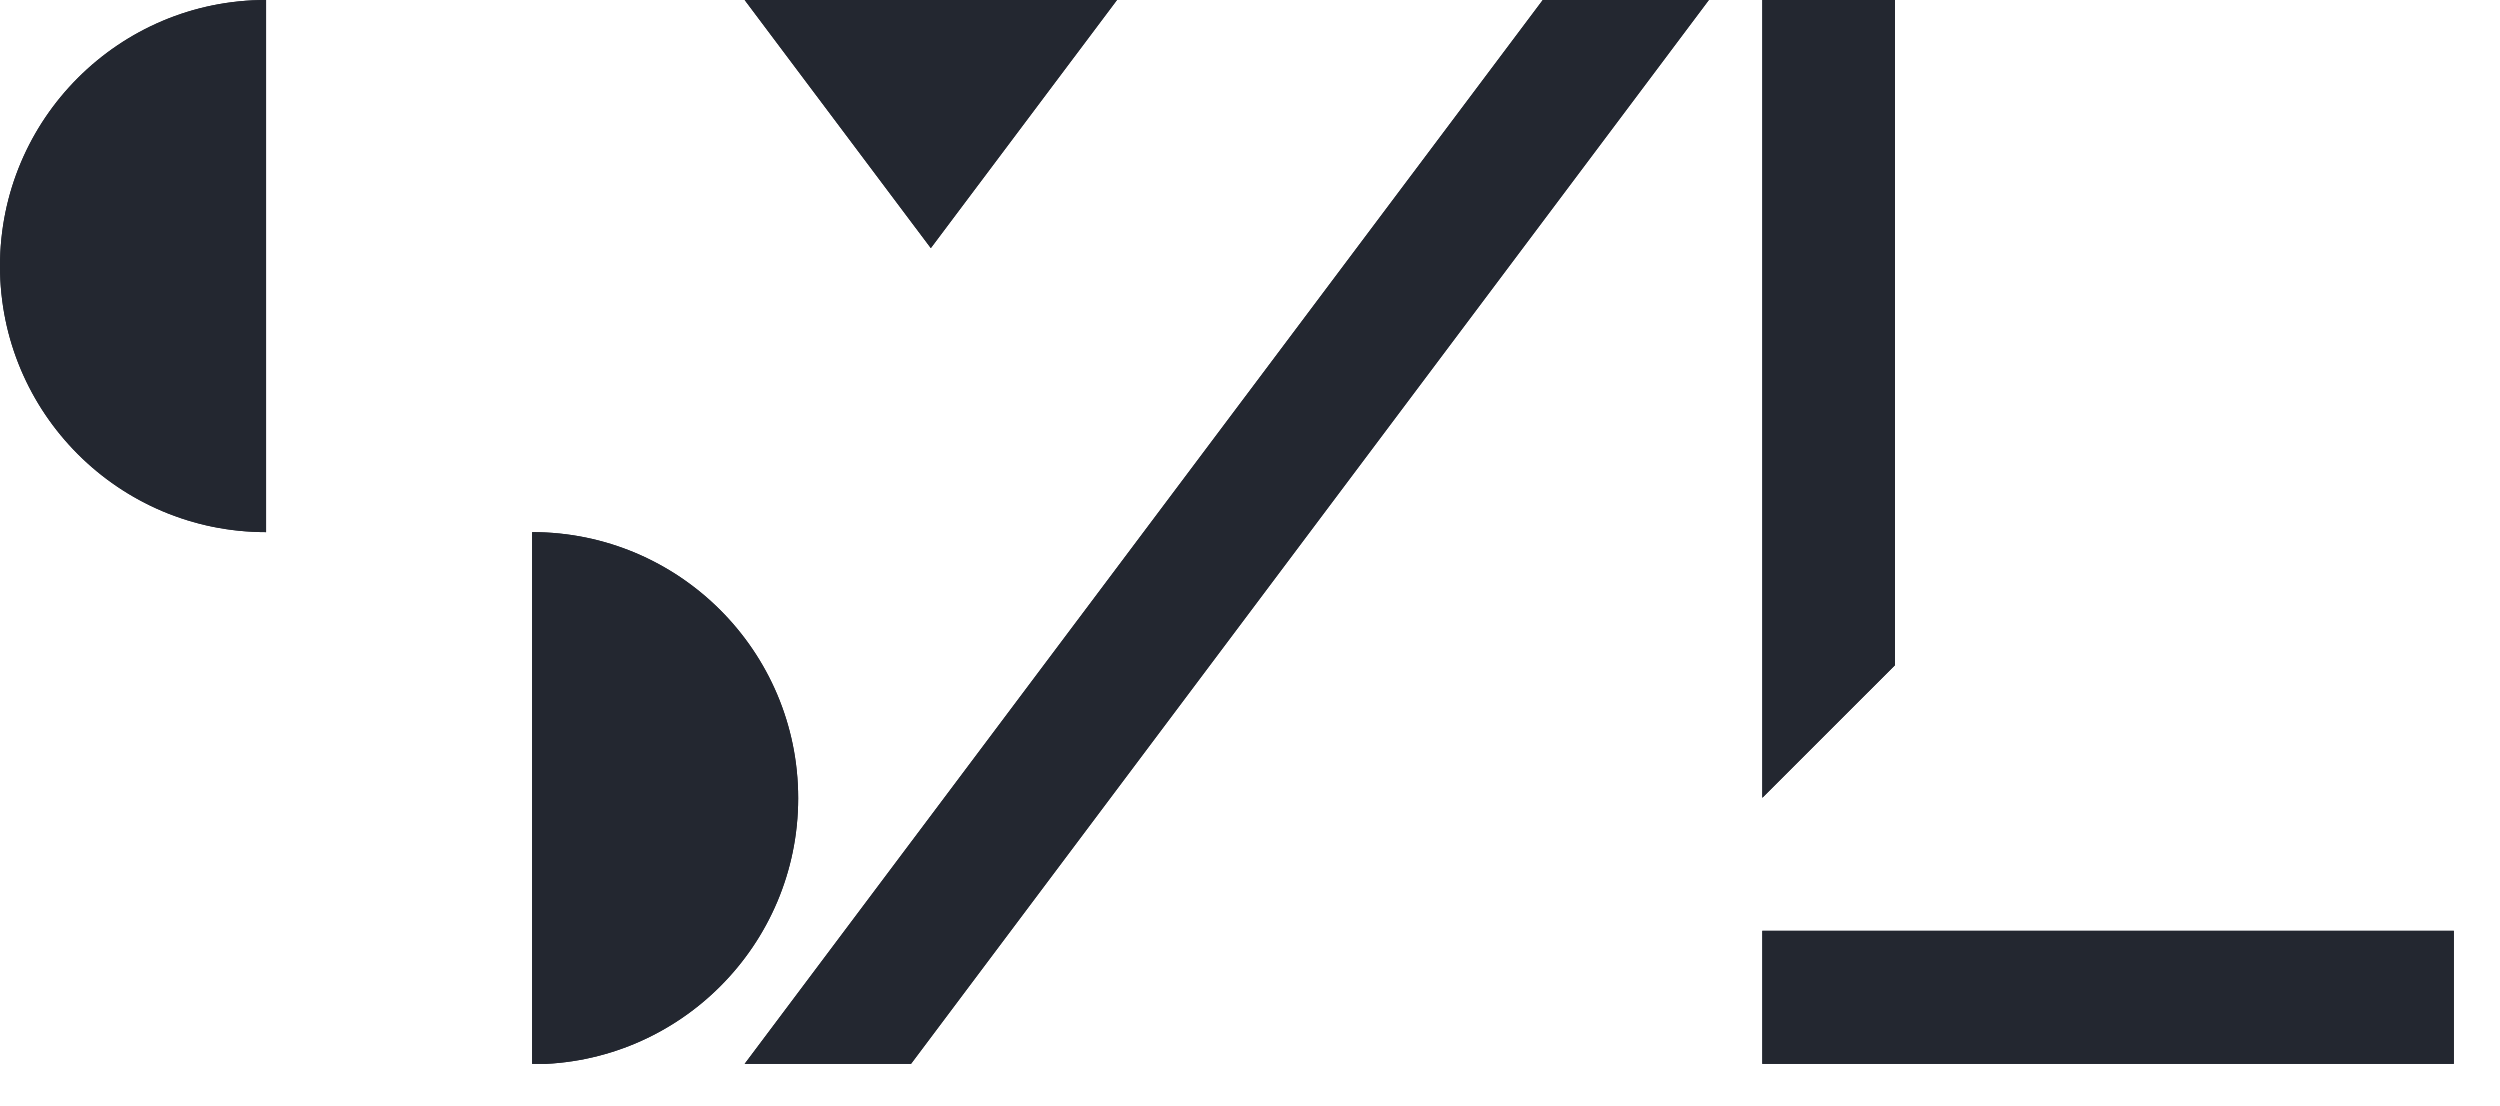
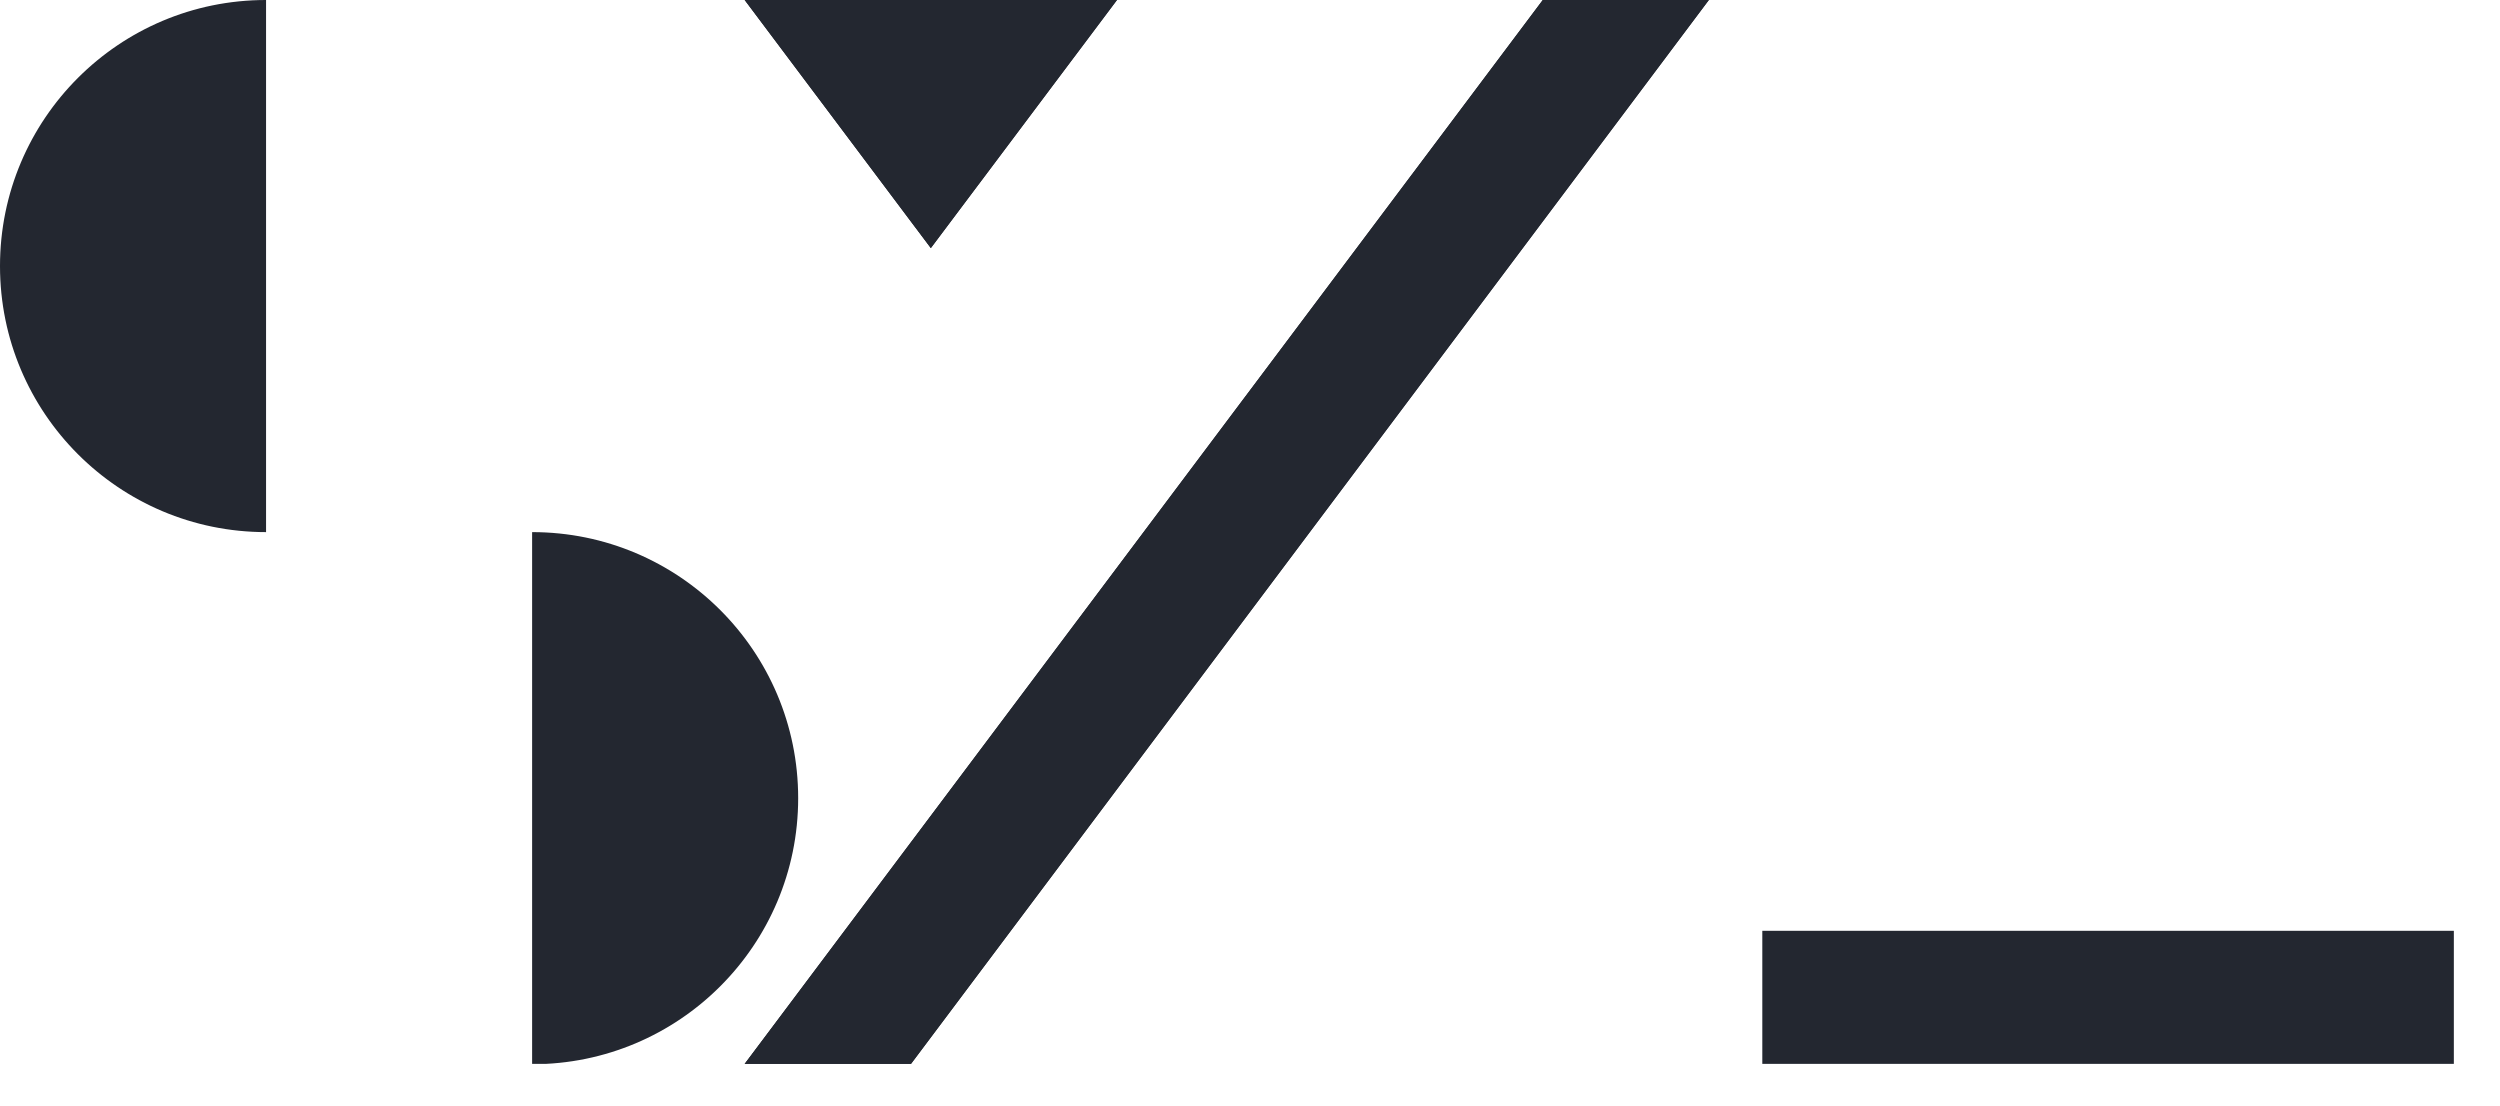
<svg xmlns="http://www.w3.org/2000/svg" width="52" height="23" viewBox="0 0 52 23" fill="none">
  <g clip-path="url(#clip0_1260_1407)">
-     <path d="M5.534 11.068C2.477 11.068 0 8.591 0 5.534C0 2.477 2.477 0 5.534 0V11.068Z" fill="#232730" />
    <path fill-rule="evenodd" clip-rule="evenodd" d="M5.534 11.068C2.477 11.068 0 8.591 0 5.534C0 2.477 2.477 0 5.534 0V11.068Z" fill="#232730" />
-     <path d="M51.04 19.361H36.656V22.128H51.04V19.361Z" fill="#232730" />
    <path fill-rule="evenodd" clip-rule="evenodd" d="M11.068 11.068C14.124 11.068 16.602 13.545 16.602 16.602C16.602 19.658 14.124 22.136 11.068 22.136V11.068Z" fill="#232730" />
-     <path d="M11.068 11.068C14.124 11.068 16.602 13.545 16.602 16.602C16.602 19.658 14.124 22.136 11.068 22.136V11.068Z" fill="#232730" />
    <path d="M15.489 0H23.233L19.361 5.16L15.489 0Z" fill="#232730" />
-     <path d="M39.416 13.835V0H36.656V16.594L39.416 13.835Z" fill="#232730" />
    <path d="M18.949 22.128H15.489L32.09 0H35.544L18.949 22.128Z" fill="#232730" />
    <path fill-rule="evenodd" clip-rule="evenodd" d="M18.949 22.128H15.489L32.09 0H35.544L18.949 22.128Z" fill="#232730" />
-     <path fill-rule="evenodd" clip-rule="evenodd" d="M39.416 13.835V0H36.656V16.594L39.416 13.835Z" fill="#232730" />
    <path fill-rule="evenodd" clip-rule="evenodd" d="M15.489 0H23.233L19.361 5.16L15.489 0Z" fill="#232730" />
    <path d="M51.04 19.361H36.656V22.128H51.04V19.361Z" fill="#232730" />
  </g>
  <defs>
    <clipPath id="clip0_1260_1407">
      <rect width="51.04" height="22.128" fill="white" />
    </clipPath>
  </defs>
</svg>